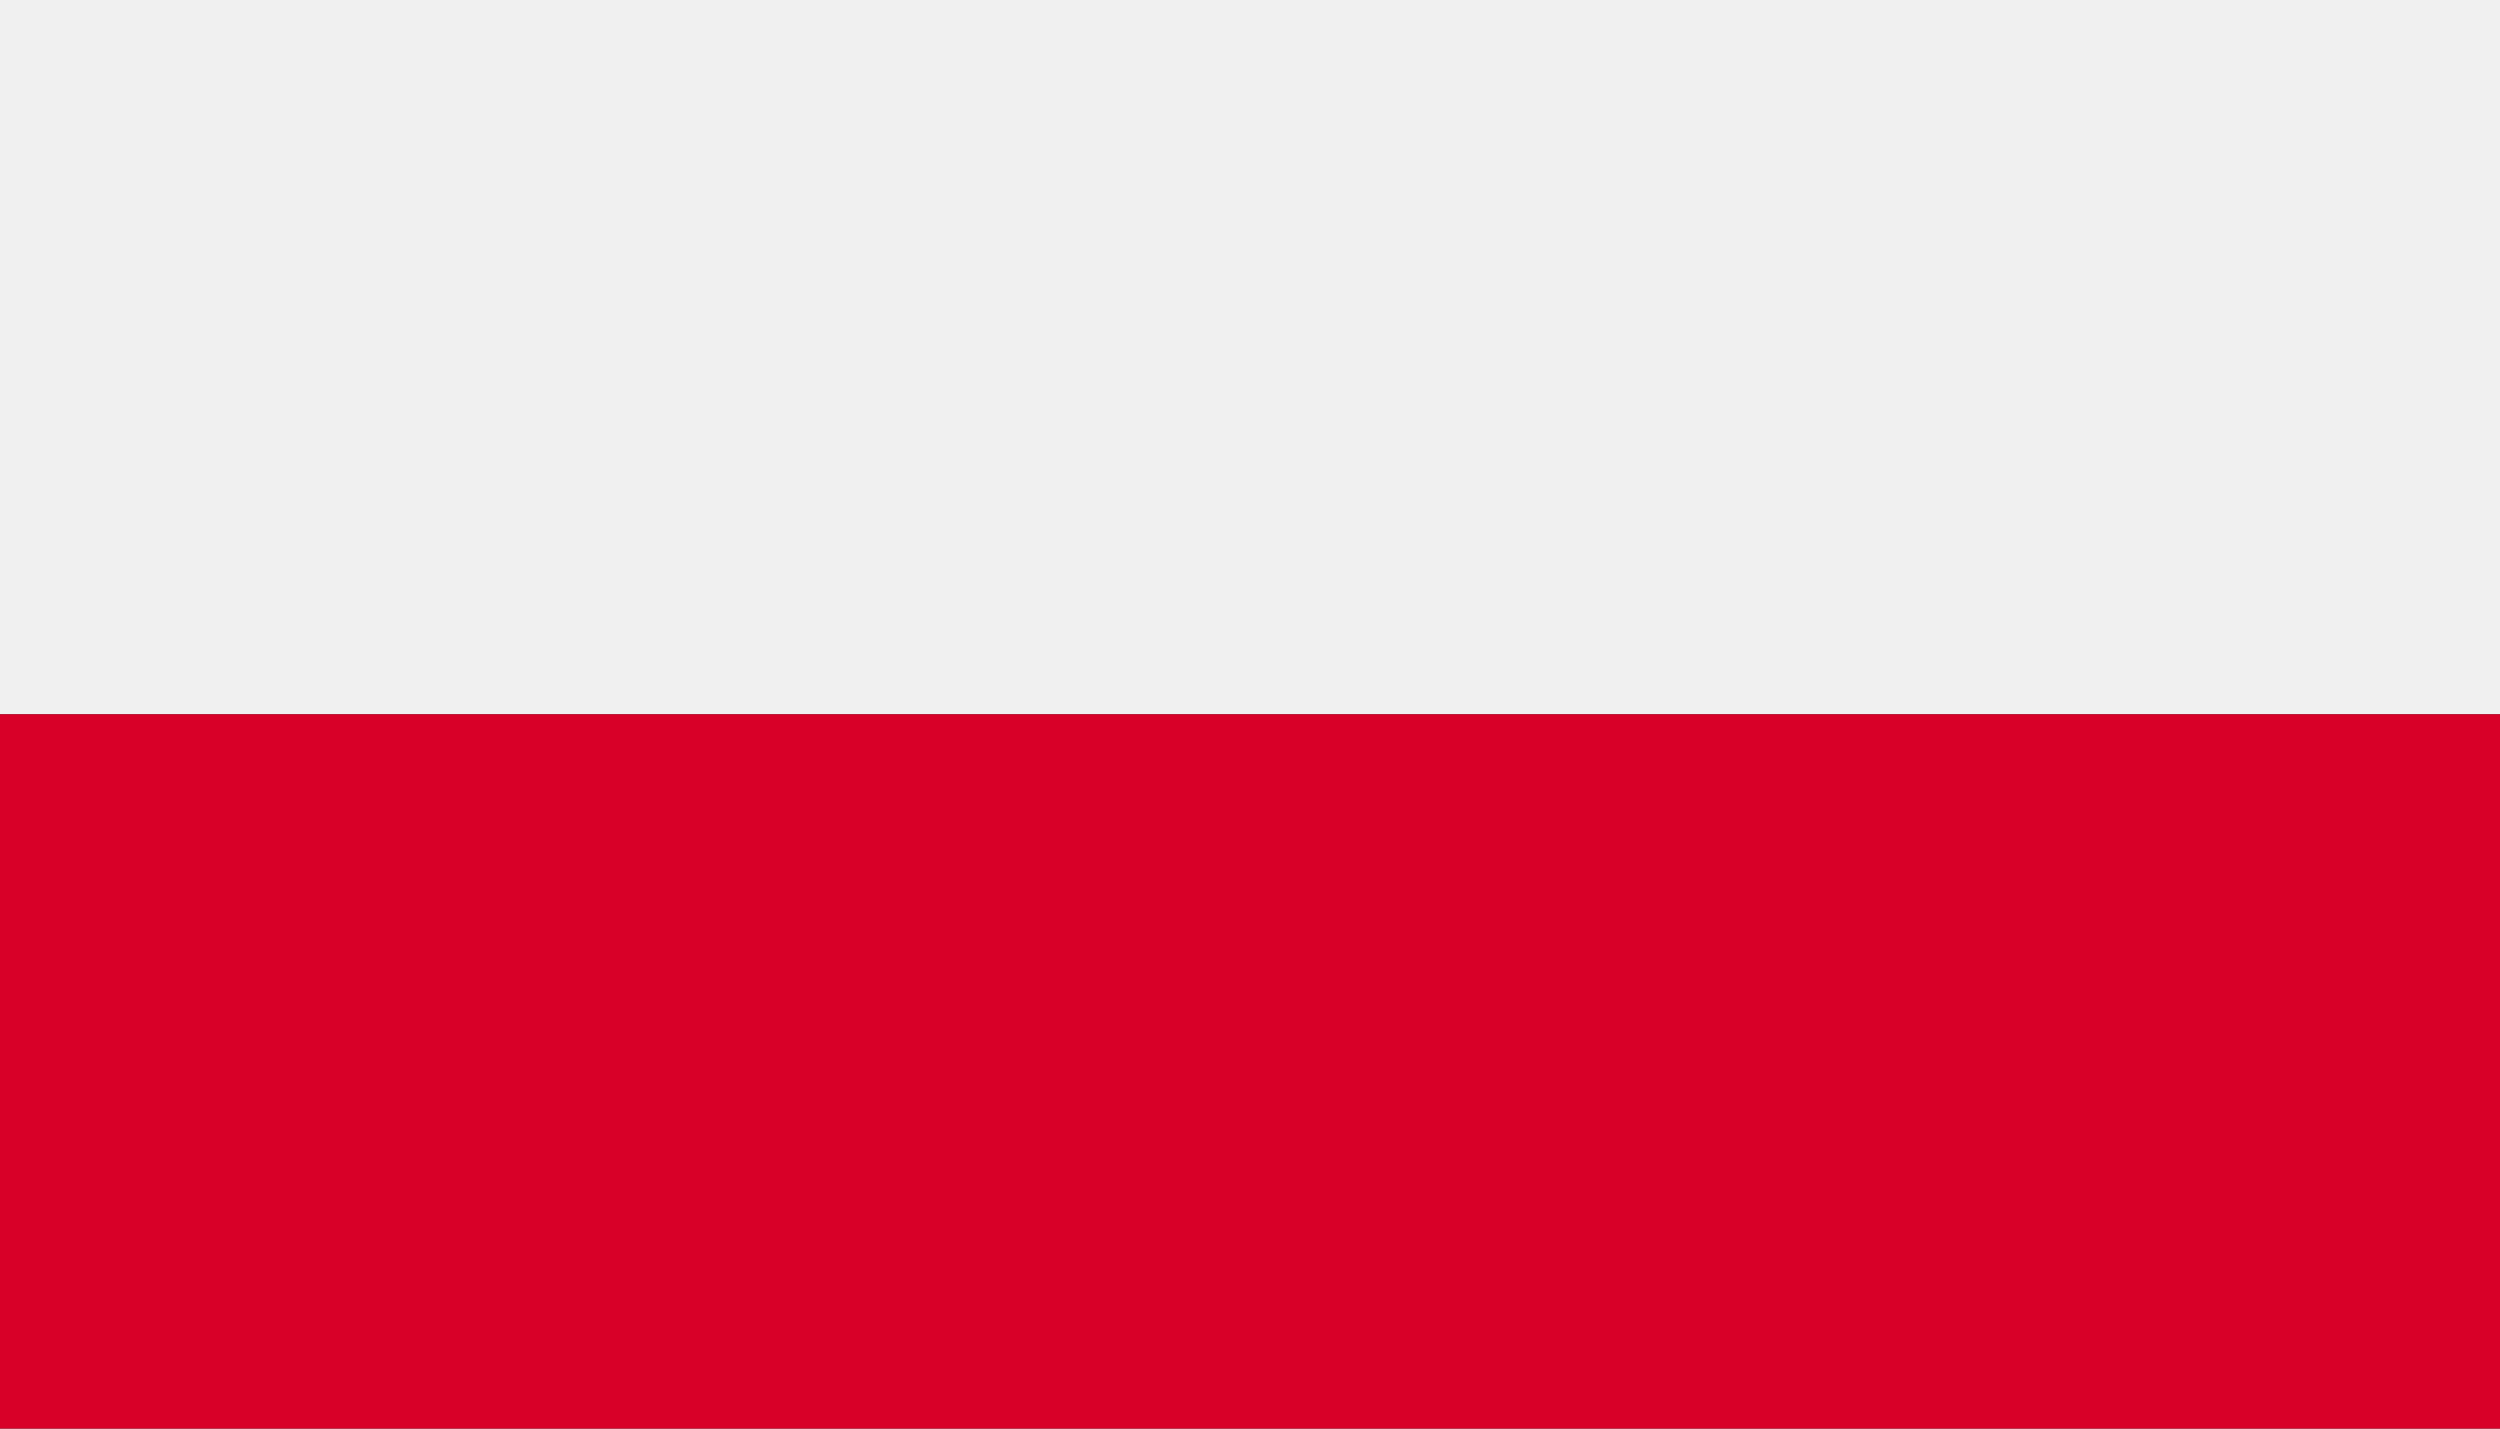
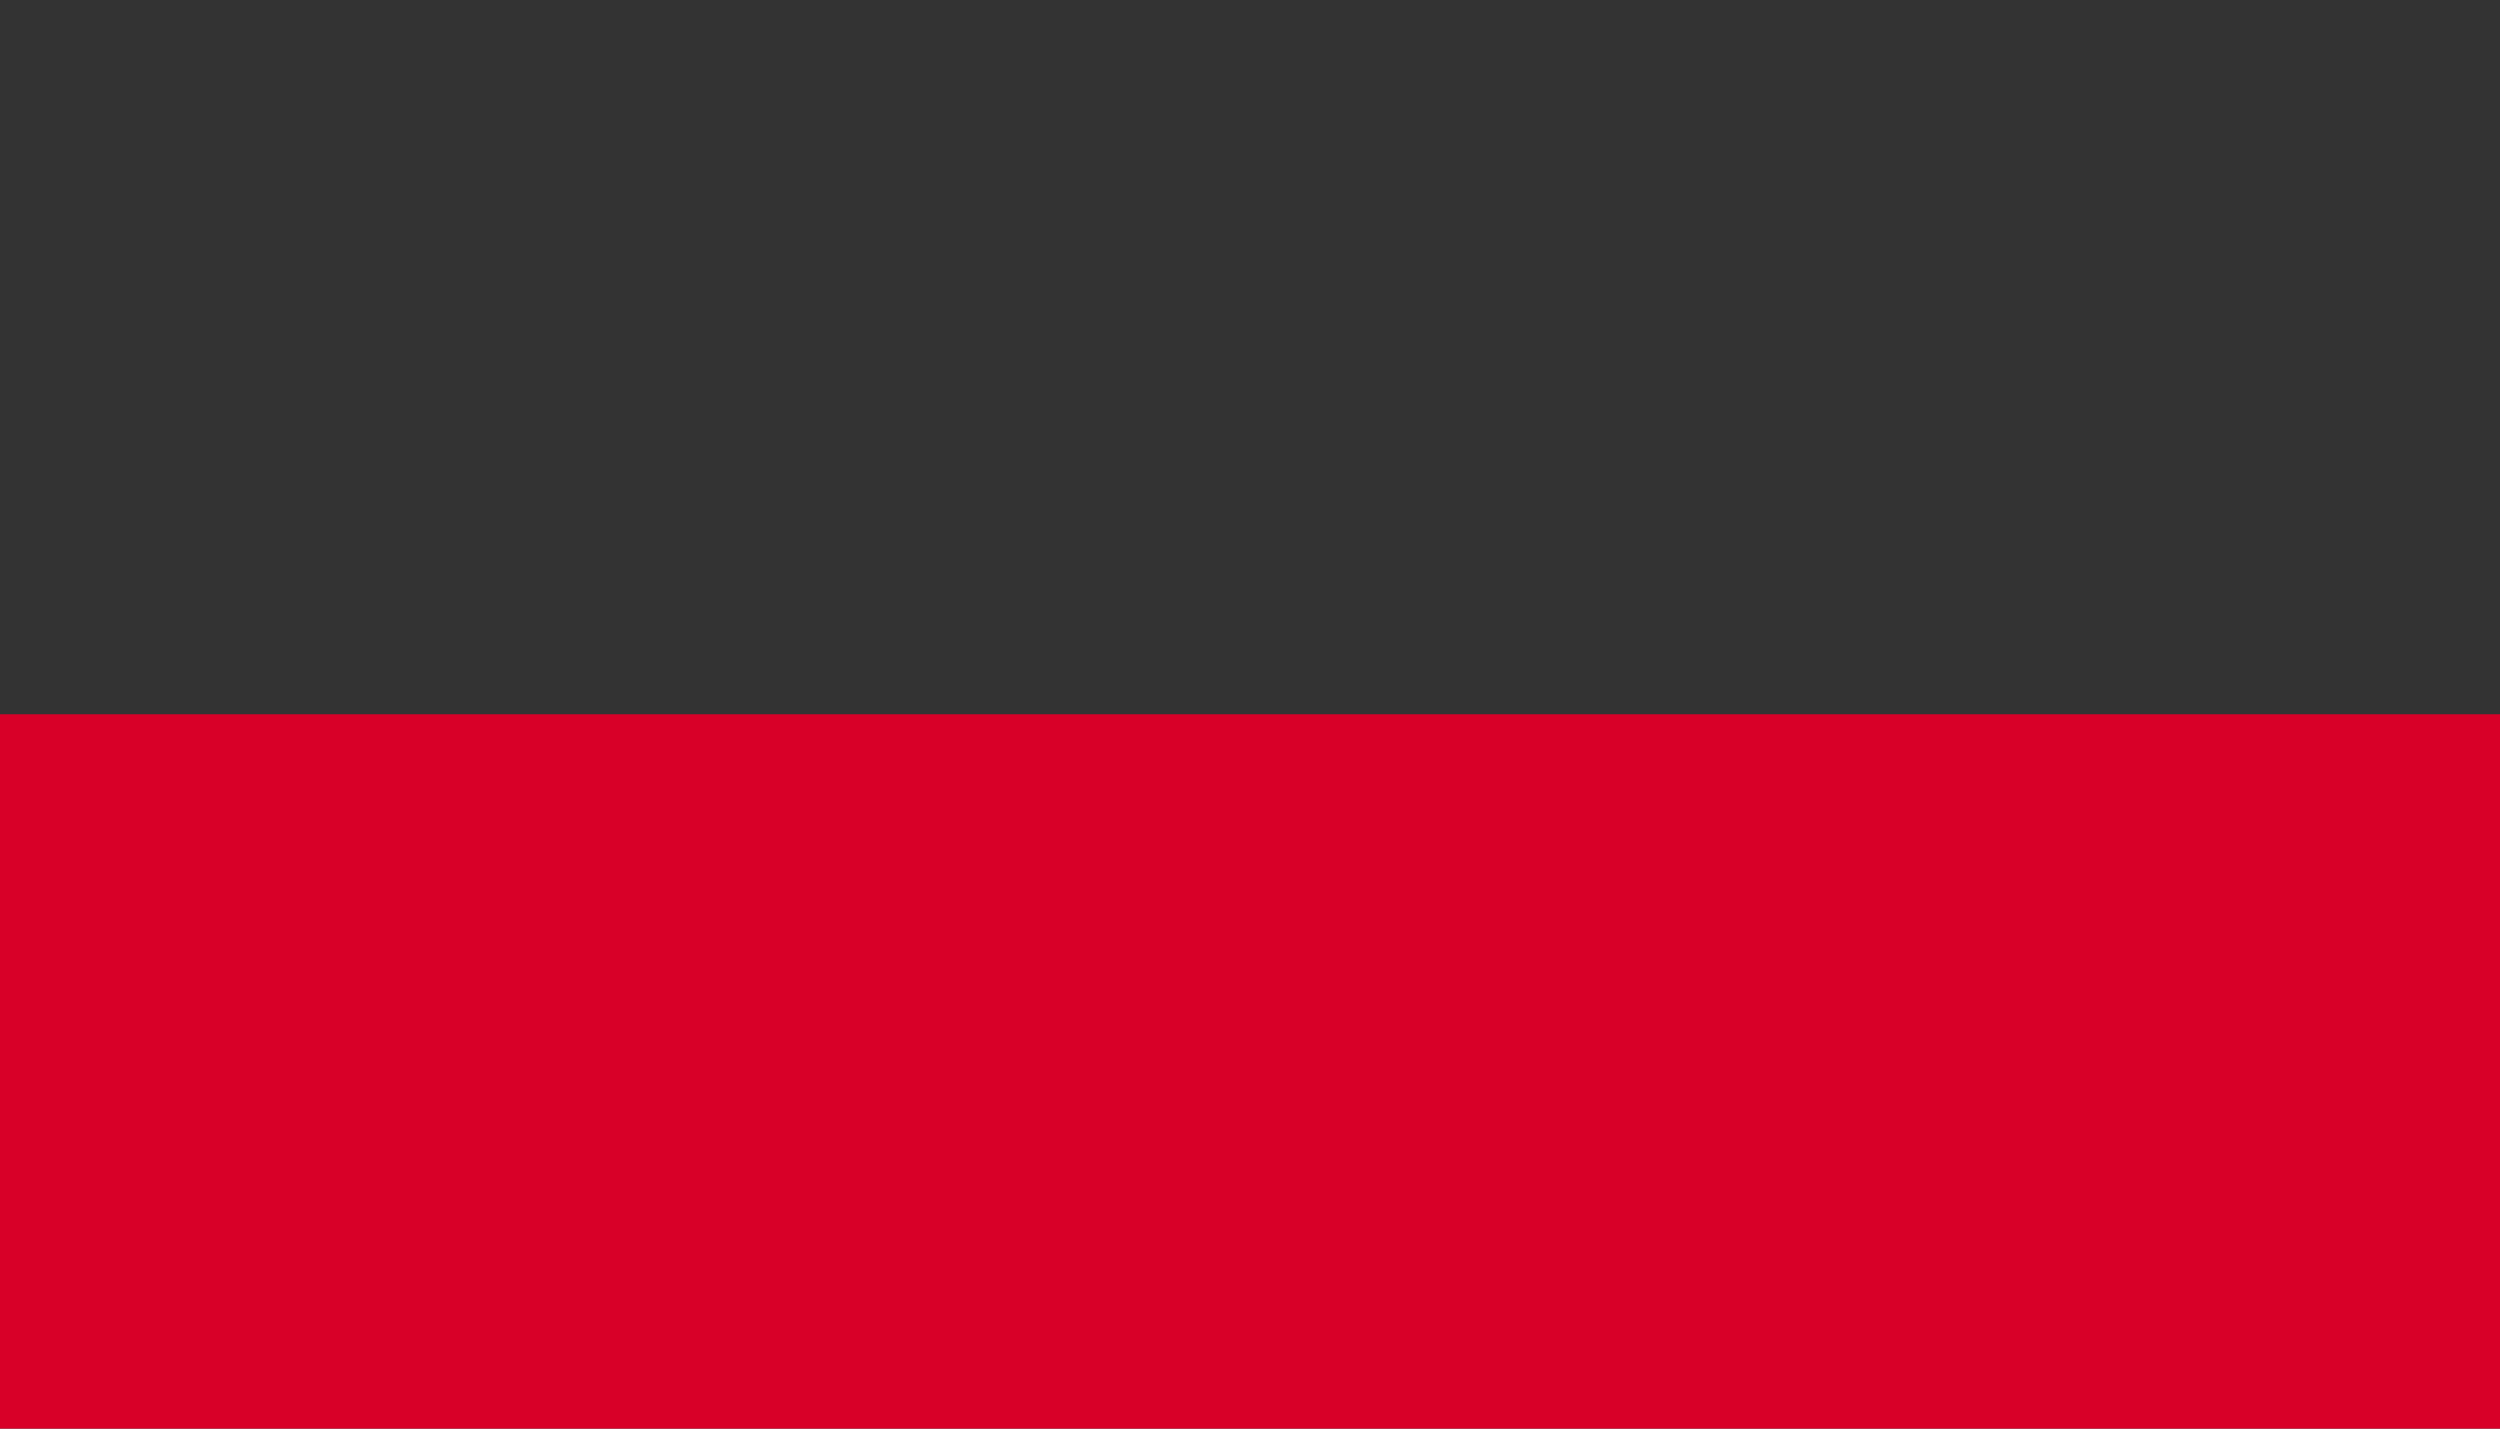
<svg xmlns="http://www.w3.org/2000/svg" width="35" height="20" viewBox="0 0 35 20" fill="none">
  <rect x="0" y="0" width="35" height="20" fill="#333333" stroke="none" />
-   <rect width="35" height="10" fill="#F0F0F0" />
  <rect width="35" height="10" transform="translate(0 10)" fill="#D80028" />
</svg>